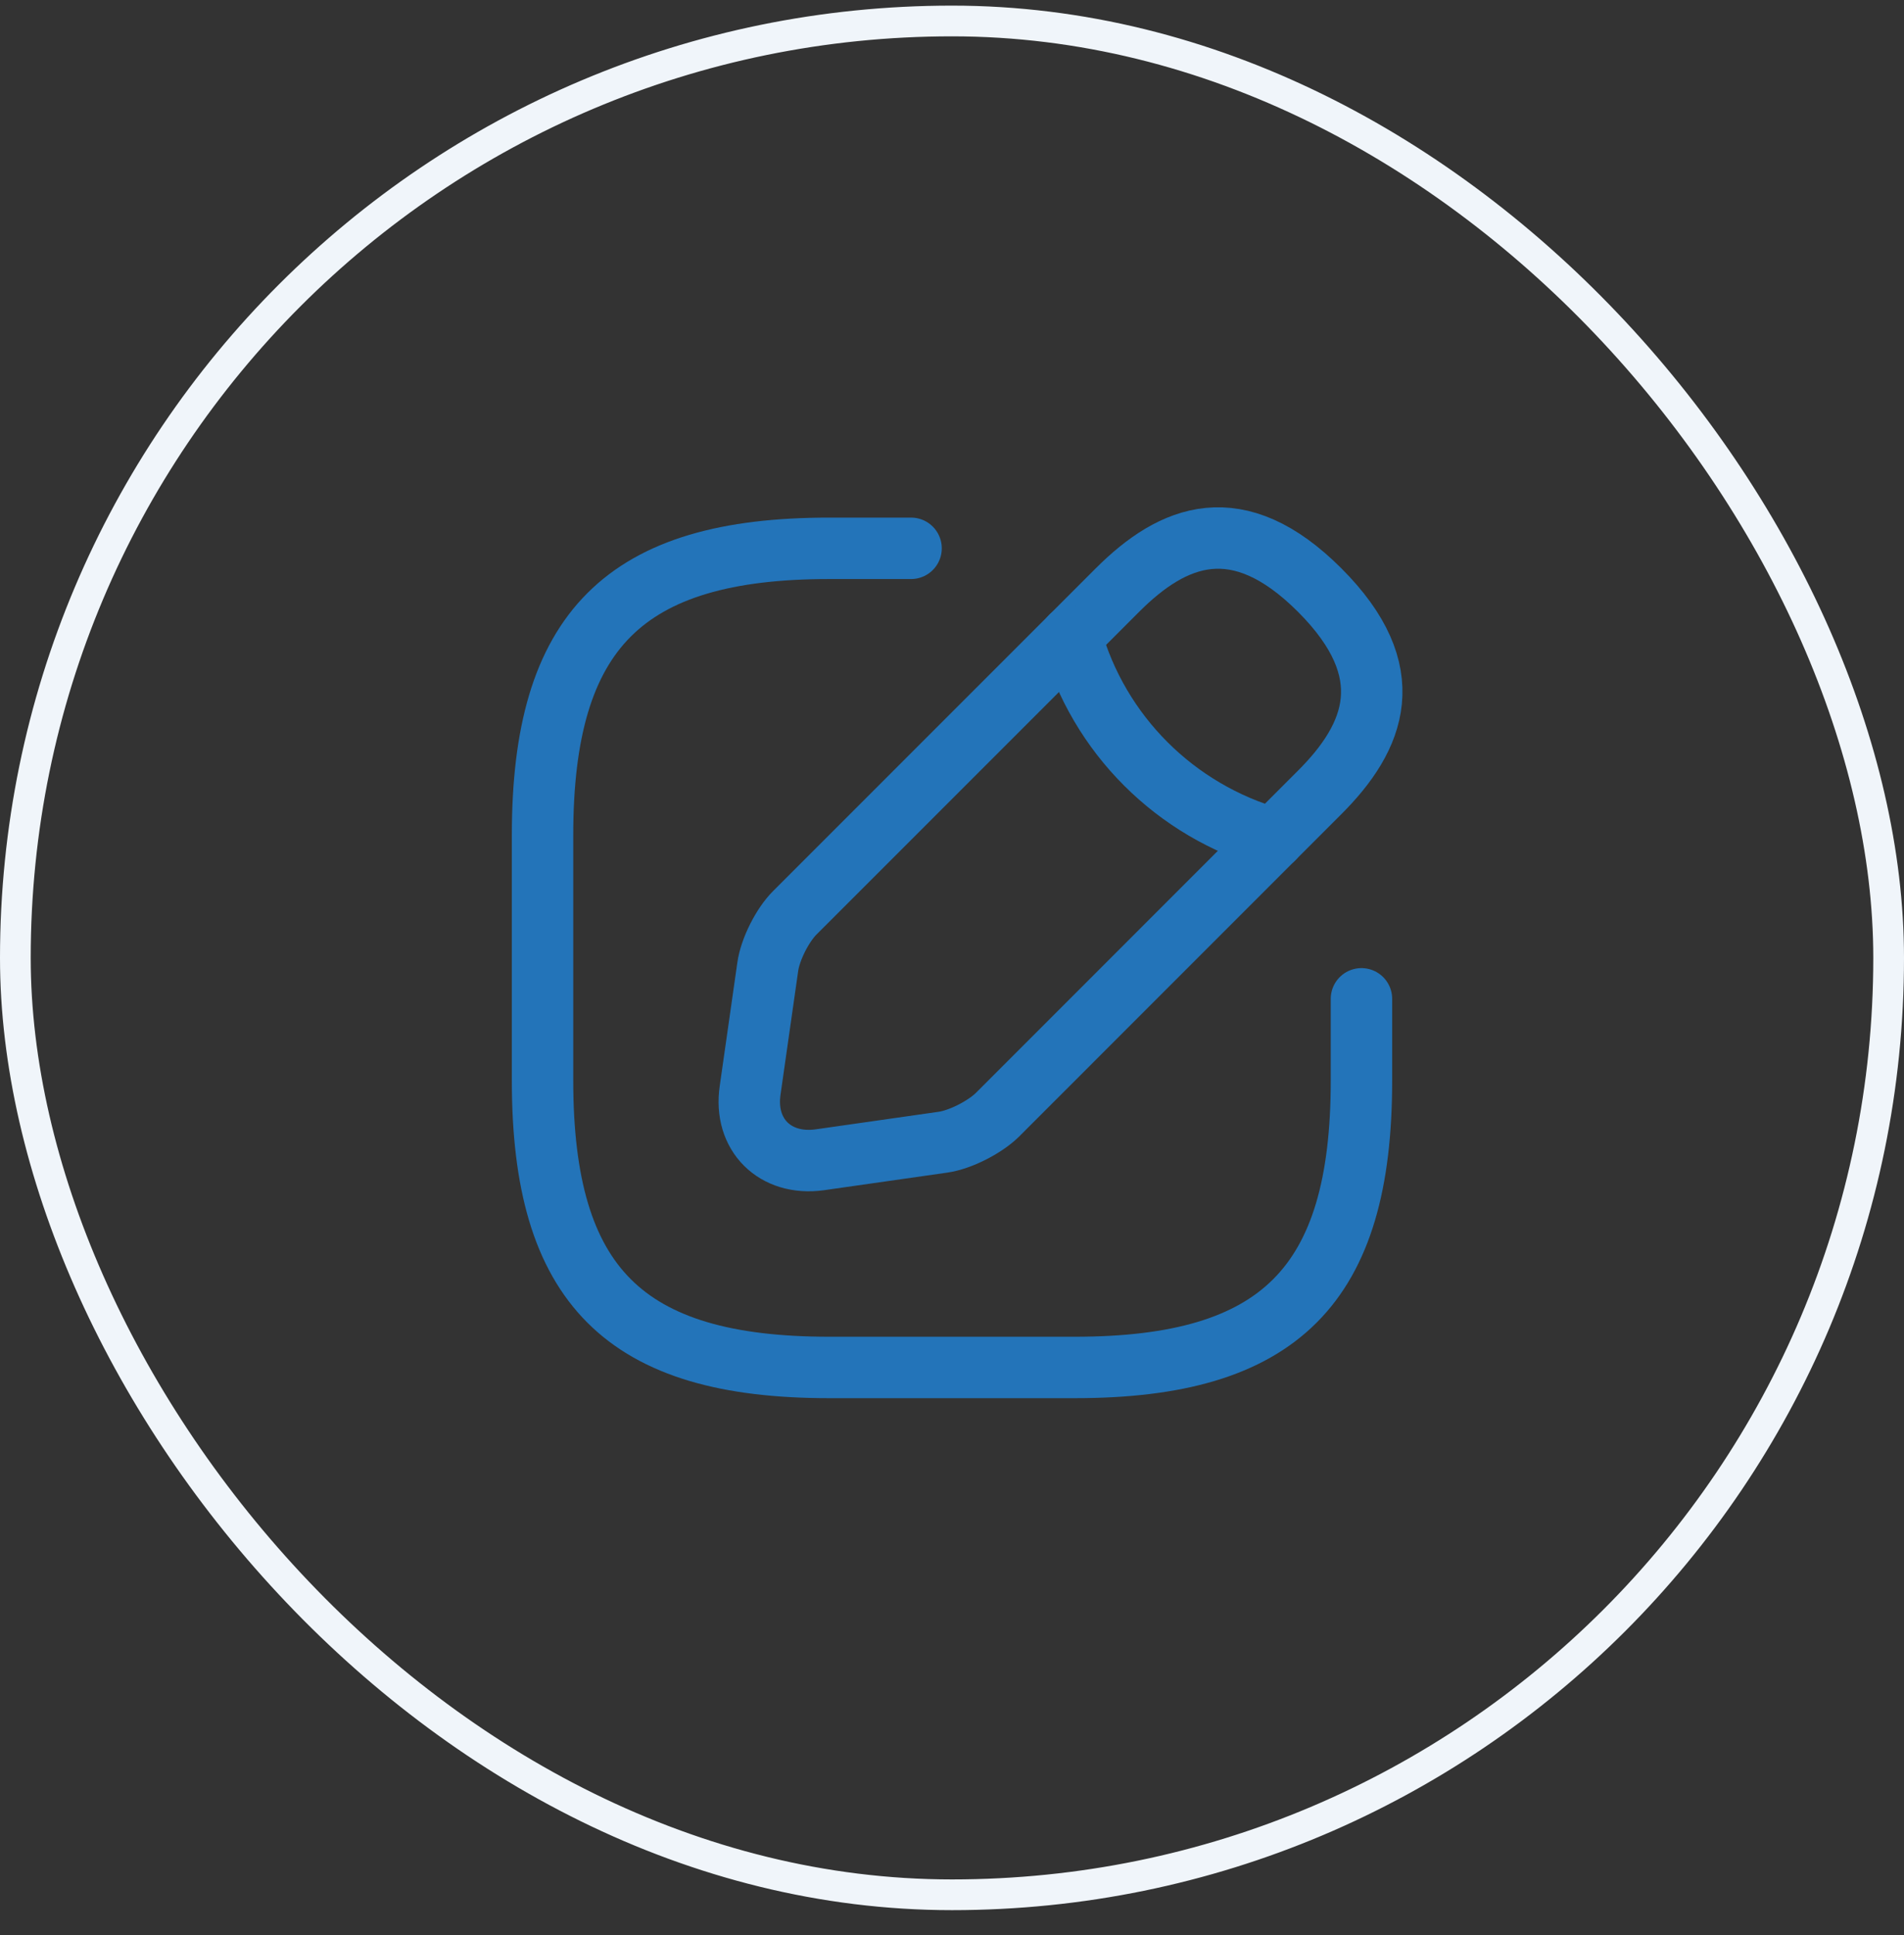
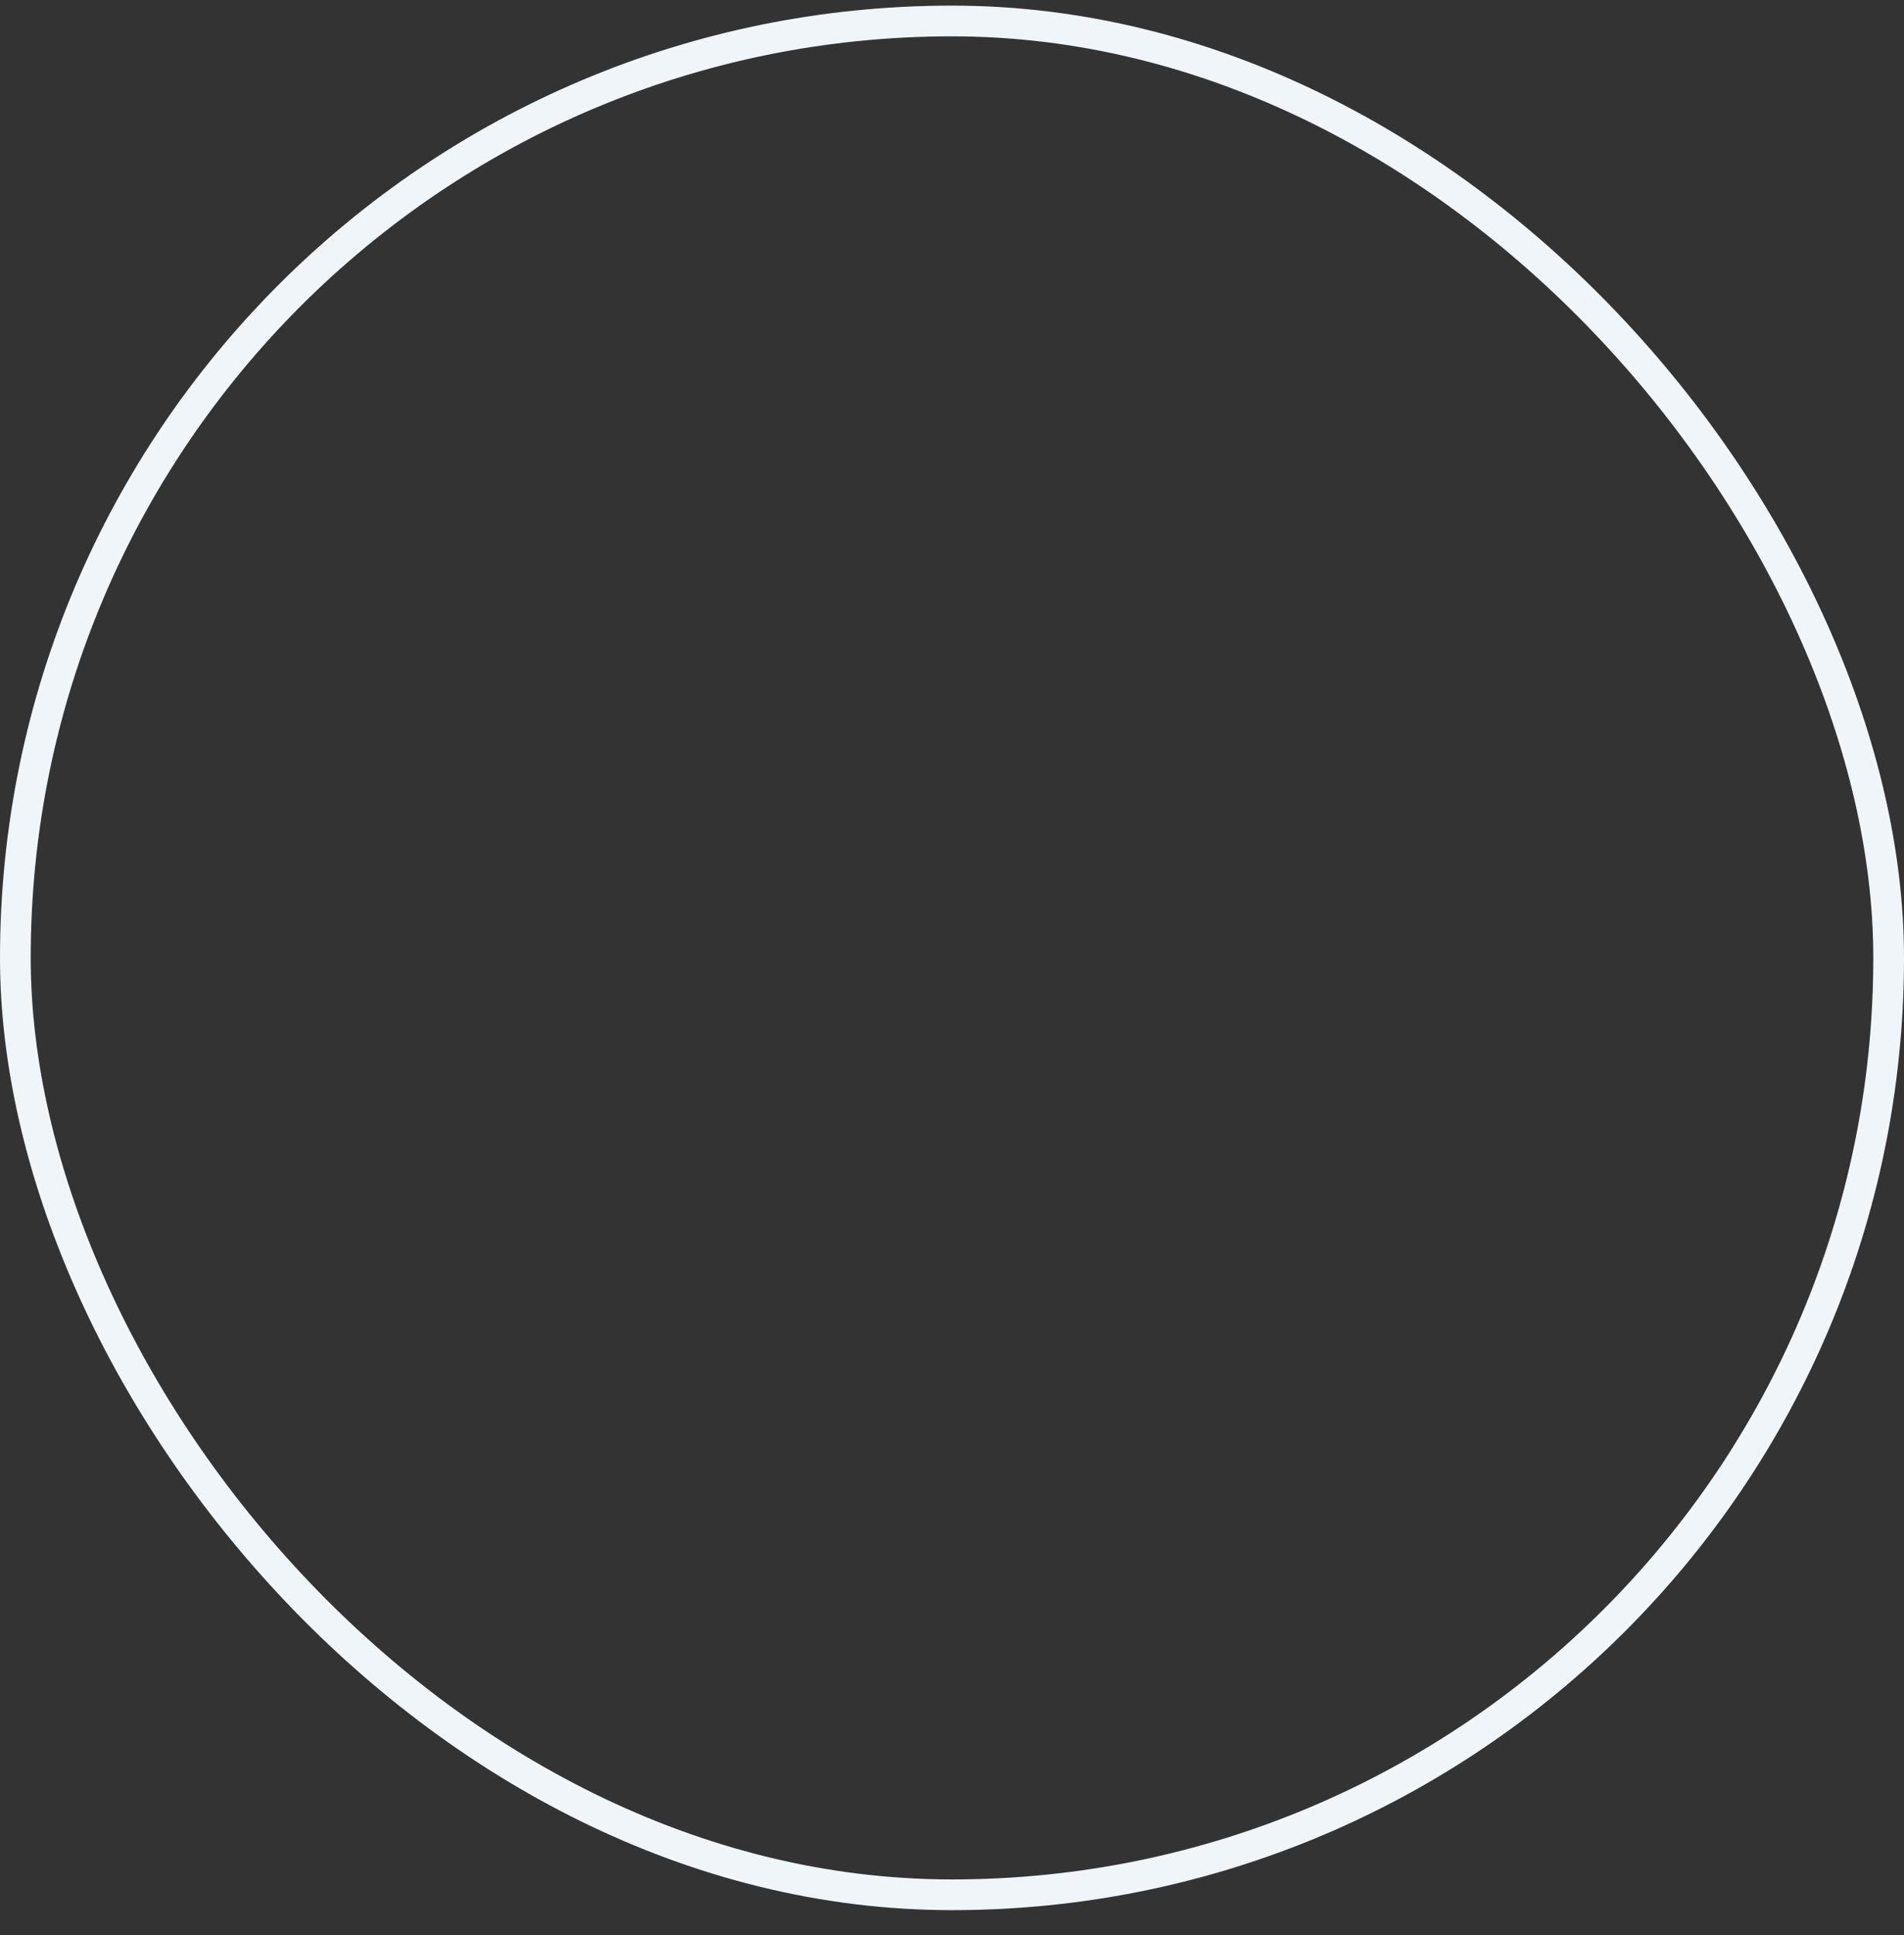
<svg xmlns="http://www.w3.org/2000/svg" width="62" height="63" viewBox="0 0 62 63" fill="none">
  <rect x="0" y="0" width="62" height="63" fill="#333333" stroke="none" />
  <rect x="0.5" y="0.683" width="61" height="61" rx="30.5" stroke="#F0F5FA" />
-   <path d="M29.667 17.85H27C20.333 17.85 17.667 20.516 17.667 27.183V35.183C17.667 41.85 20.333 44.516 27 44.516H35C41.667 44.516 44.333 41.85 44.333 35.183V32.516" stroke="#2374B9" stroke-width="2" stroke-linecap="round" stroke-linejoin="round" />
-   <path d="M36.387 19.21L25.88 29.716C25.48 30.116 25.08 30.903 25 31.476L24.427 35.49C24.213 36.943 25.24 37.956 26.693 37.756L30.707 37.183C31.267 37.103 32.053 36.703 32.467 36.303L42.973 25.796C44.787 23.983 45.64 21.876 42.973 19.21C40.307 16.543 38.2 17.396 36.387 19.21Z" stroke="#2374B9" stroke-width="2" stroke-miterlimit="10" stroke-linecap="round" stroke-linejoin="round" />
-   <path d="M34.88 20.716C35.773 23.903 38.267 26.396 41.467 27.303" stroke="#2374B9" stroke-width="2" stroke-miterlimit="10" stroke-linecap="round" stroke-linejoin="round" />
</svg>